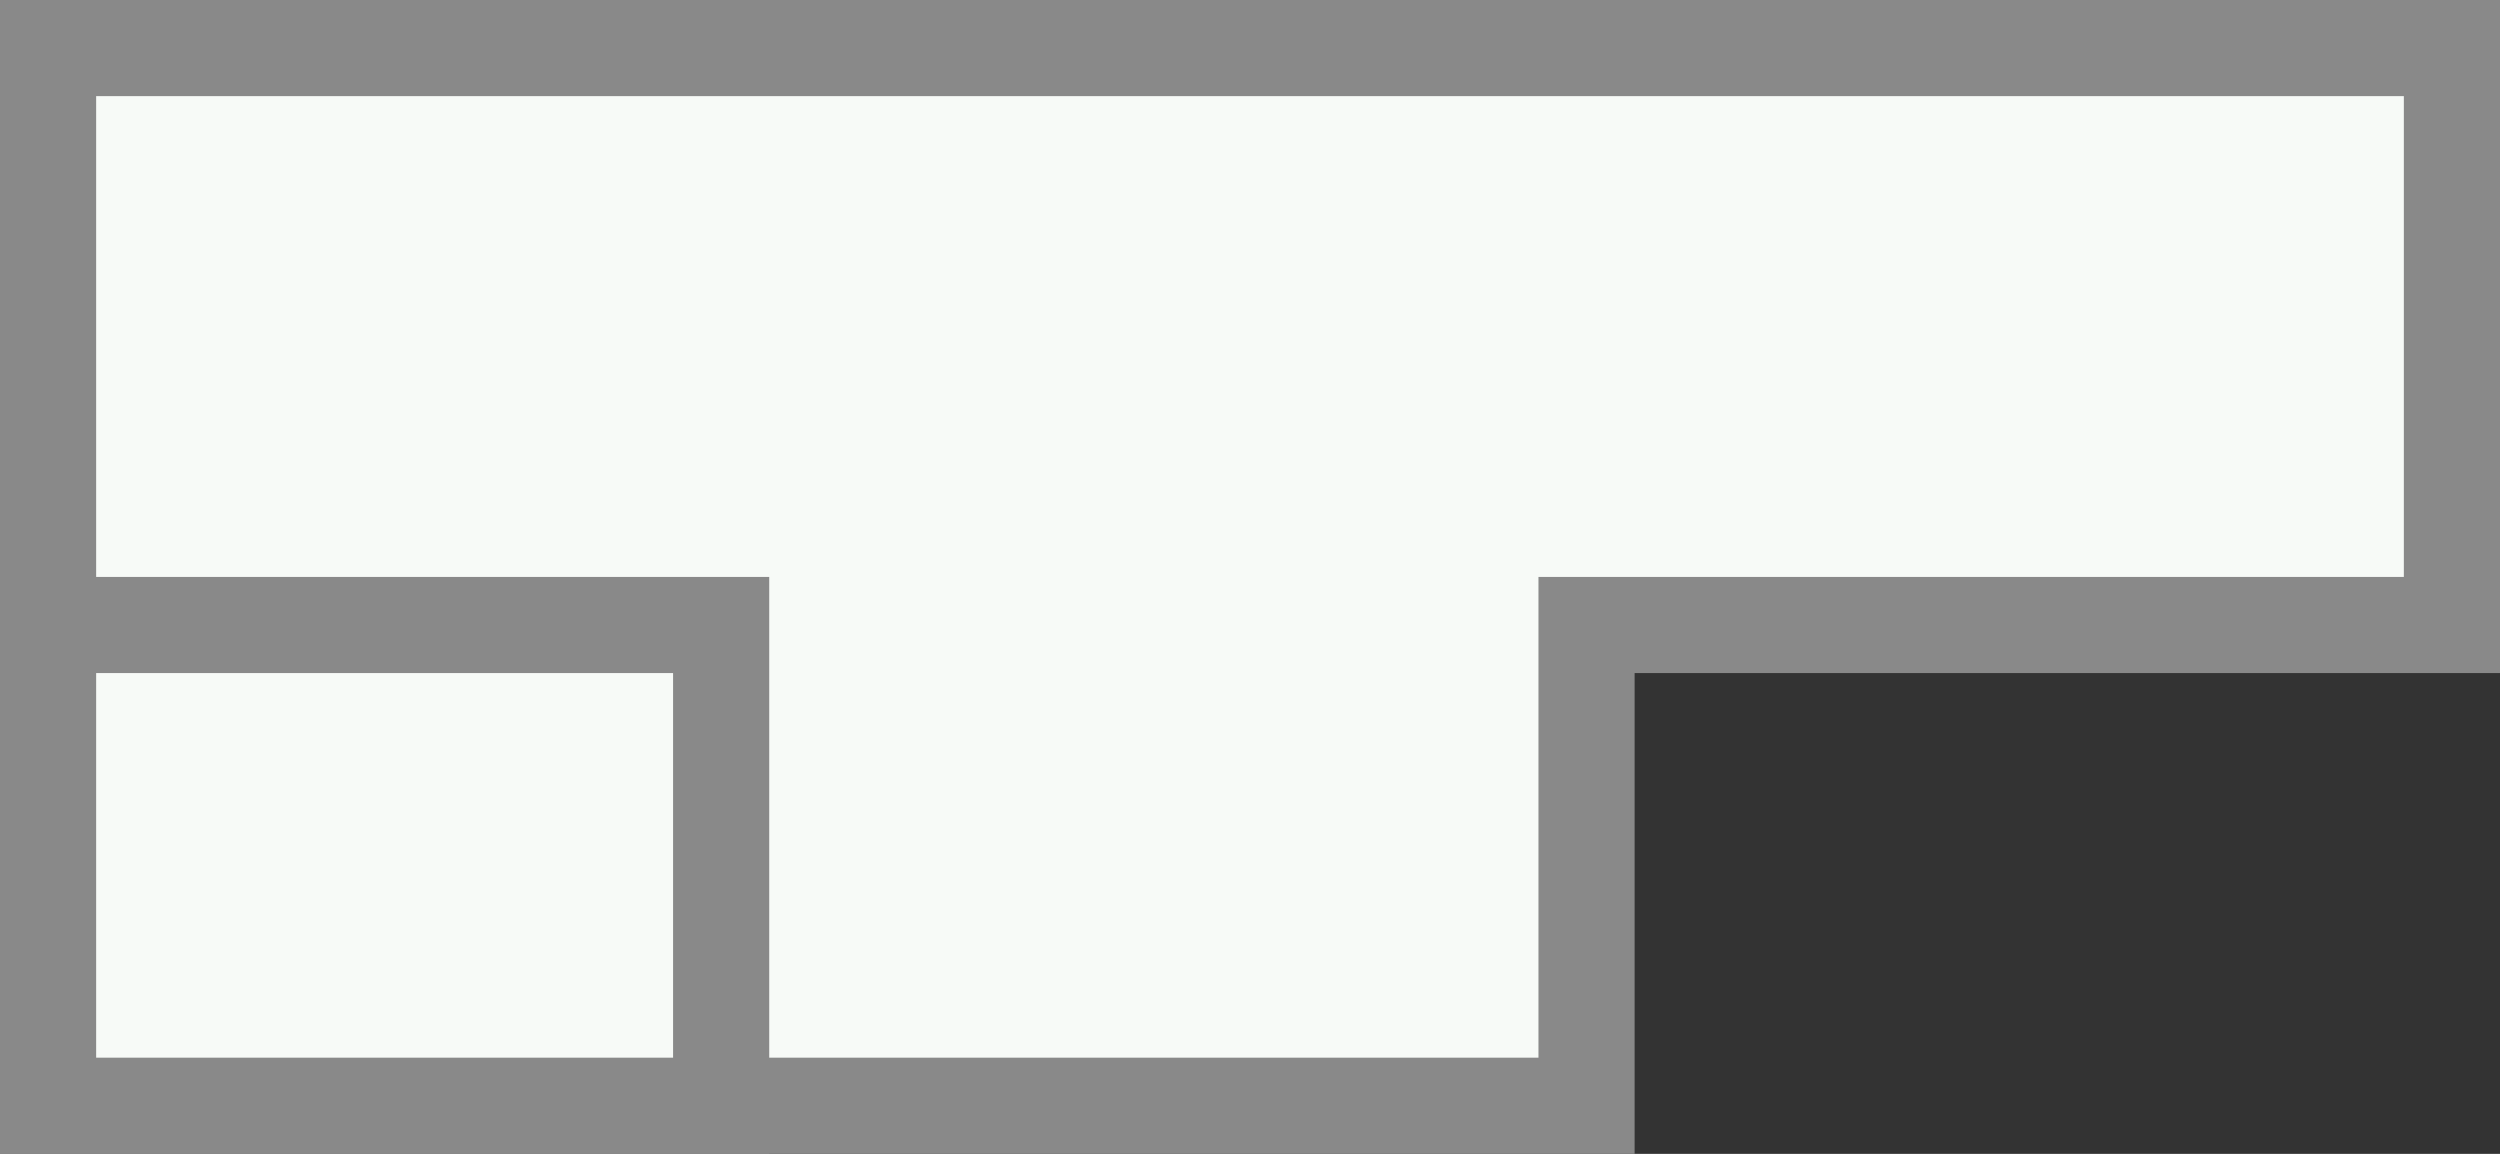
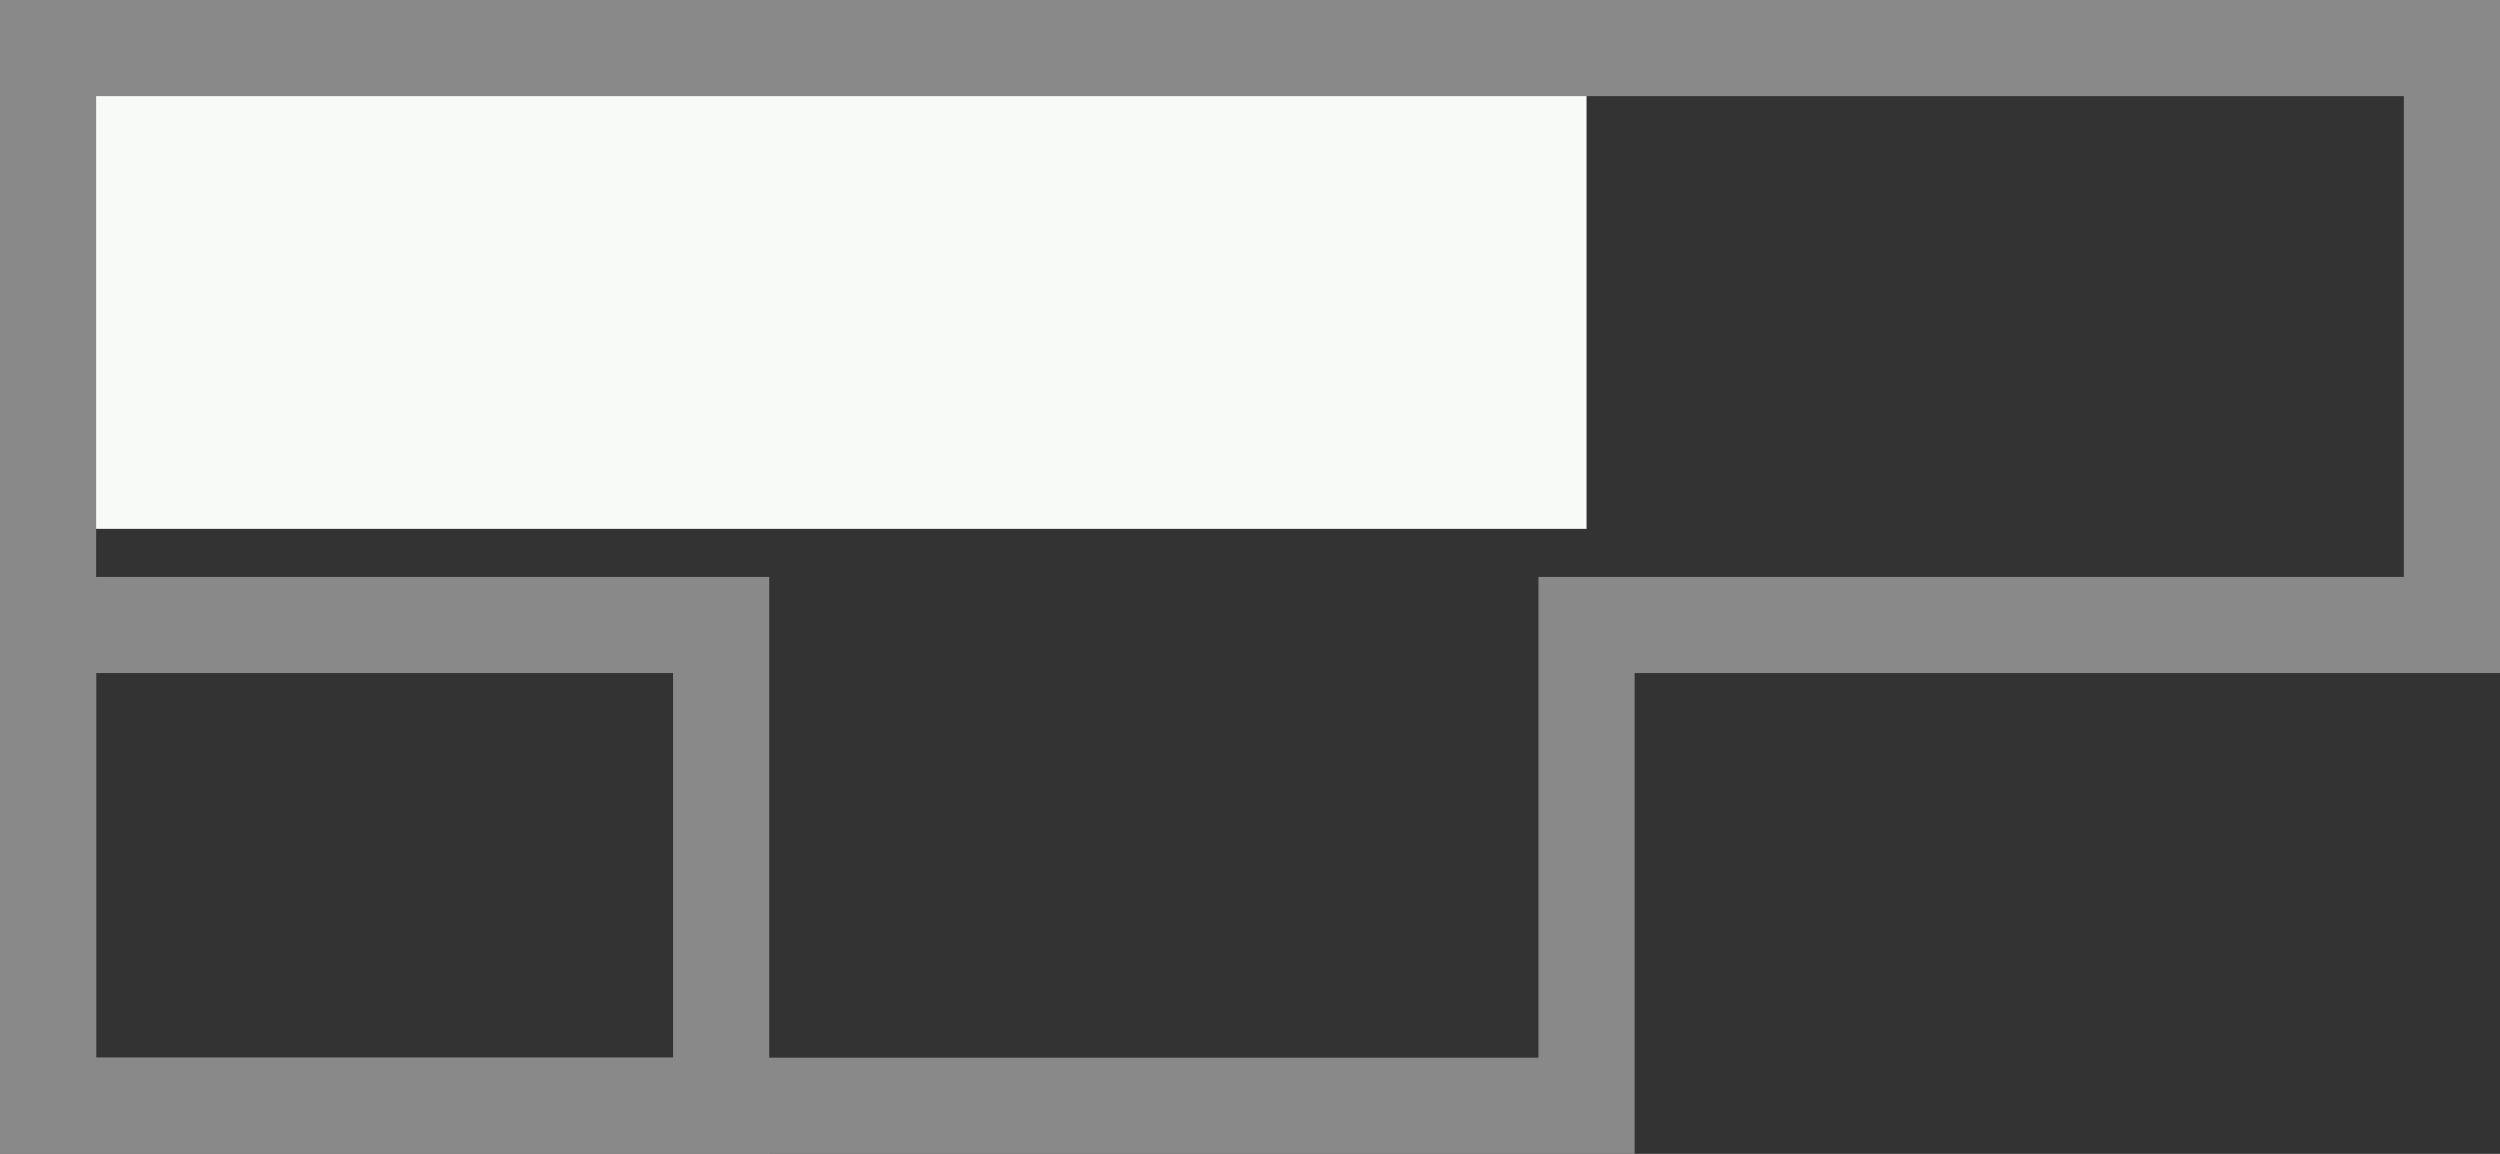
<svg xmlns="http://www.w3.org/2000/svg" id="_レイヤー_1" data-name="レイヤー 1" version="1.1" viewBox="0 0 26 12">
  <rect x="0" y="0" width="26" height="12" fill="#333333" stroke="none" />
  <defs>
    <style>
      .cls-1 {
        fill: #898989;
      }

      .cls-1, .cls-2 {
        stroke-width: 0px;
      }

      .cls-2 {
        fill: #f7faf7;
      }
    </style>
  </defs>
  <path id="_パス_16" data-name="パス 16" class="cls-2" d="M-860.6,5l-4.6-7.7v-.3h8.1c6.1,0,12.8,5.9,13.9,6.9v1.1h-17.4Z" />
  <g id="_グループ_19" data-name="グループ 19">
-     <path id="_パス_35" data-name="パス 35" class="cls-2" d="M.5,11.5V.5h25v6h-9v5H.5Z" />
+     <path id="_パス_35" data-name="パス 35" class="cls-2" d="M.5,11.5V.5h25h-9v5H.5Z" />
    <path id="_パス_36" data-name="パス 36" class="cls-1" d="M25,1v5h-9v5H1V1h24ZM26,0H0v12h17v-5h9V0Z" />
-     <rect id="_長方形_46" data-name="長方形 46" class="cls-2" x=".5" y="6.5" width="7" height="5" />
  </g>
  <path id="_パス_52" data-name="パス 52" class="cls-1" d="M7,11H1v-4h6v4ZM8,6H0v6h8v-6Z" />
</svg>